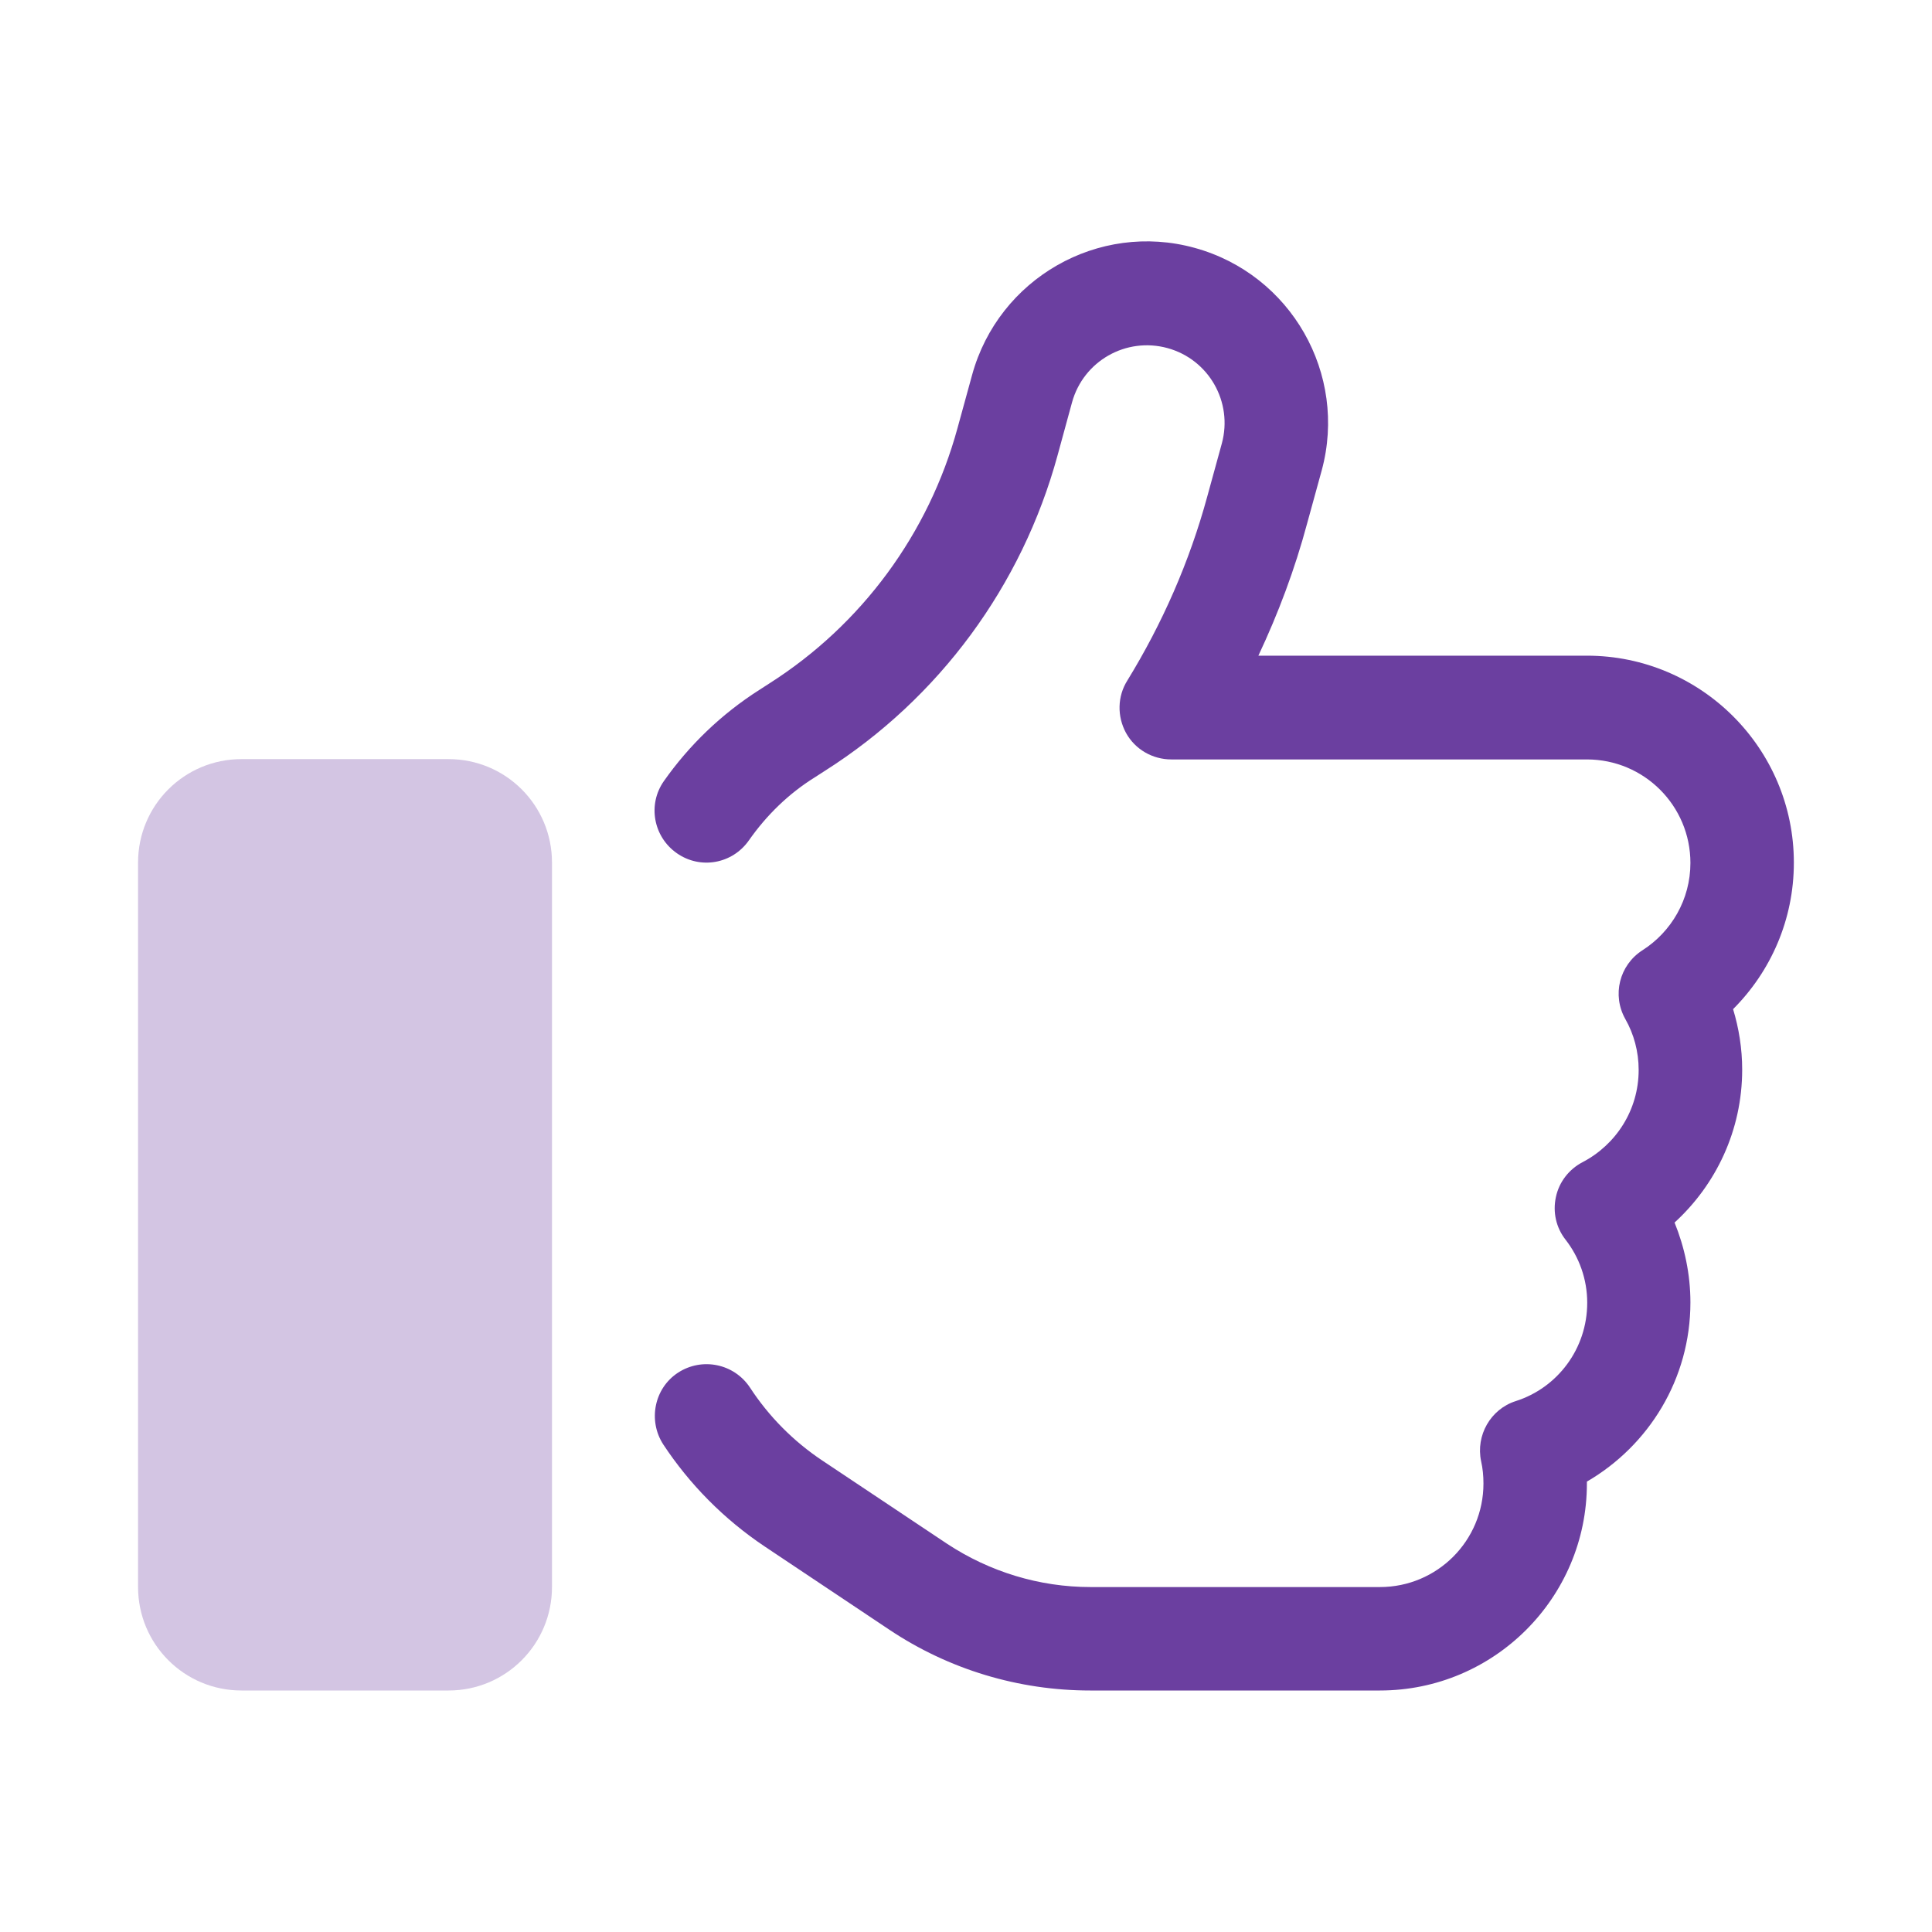
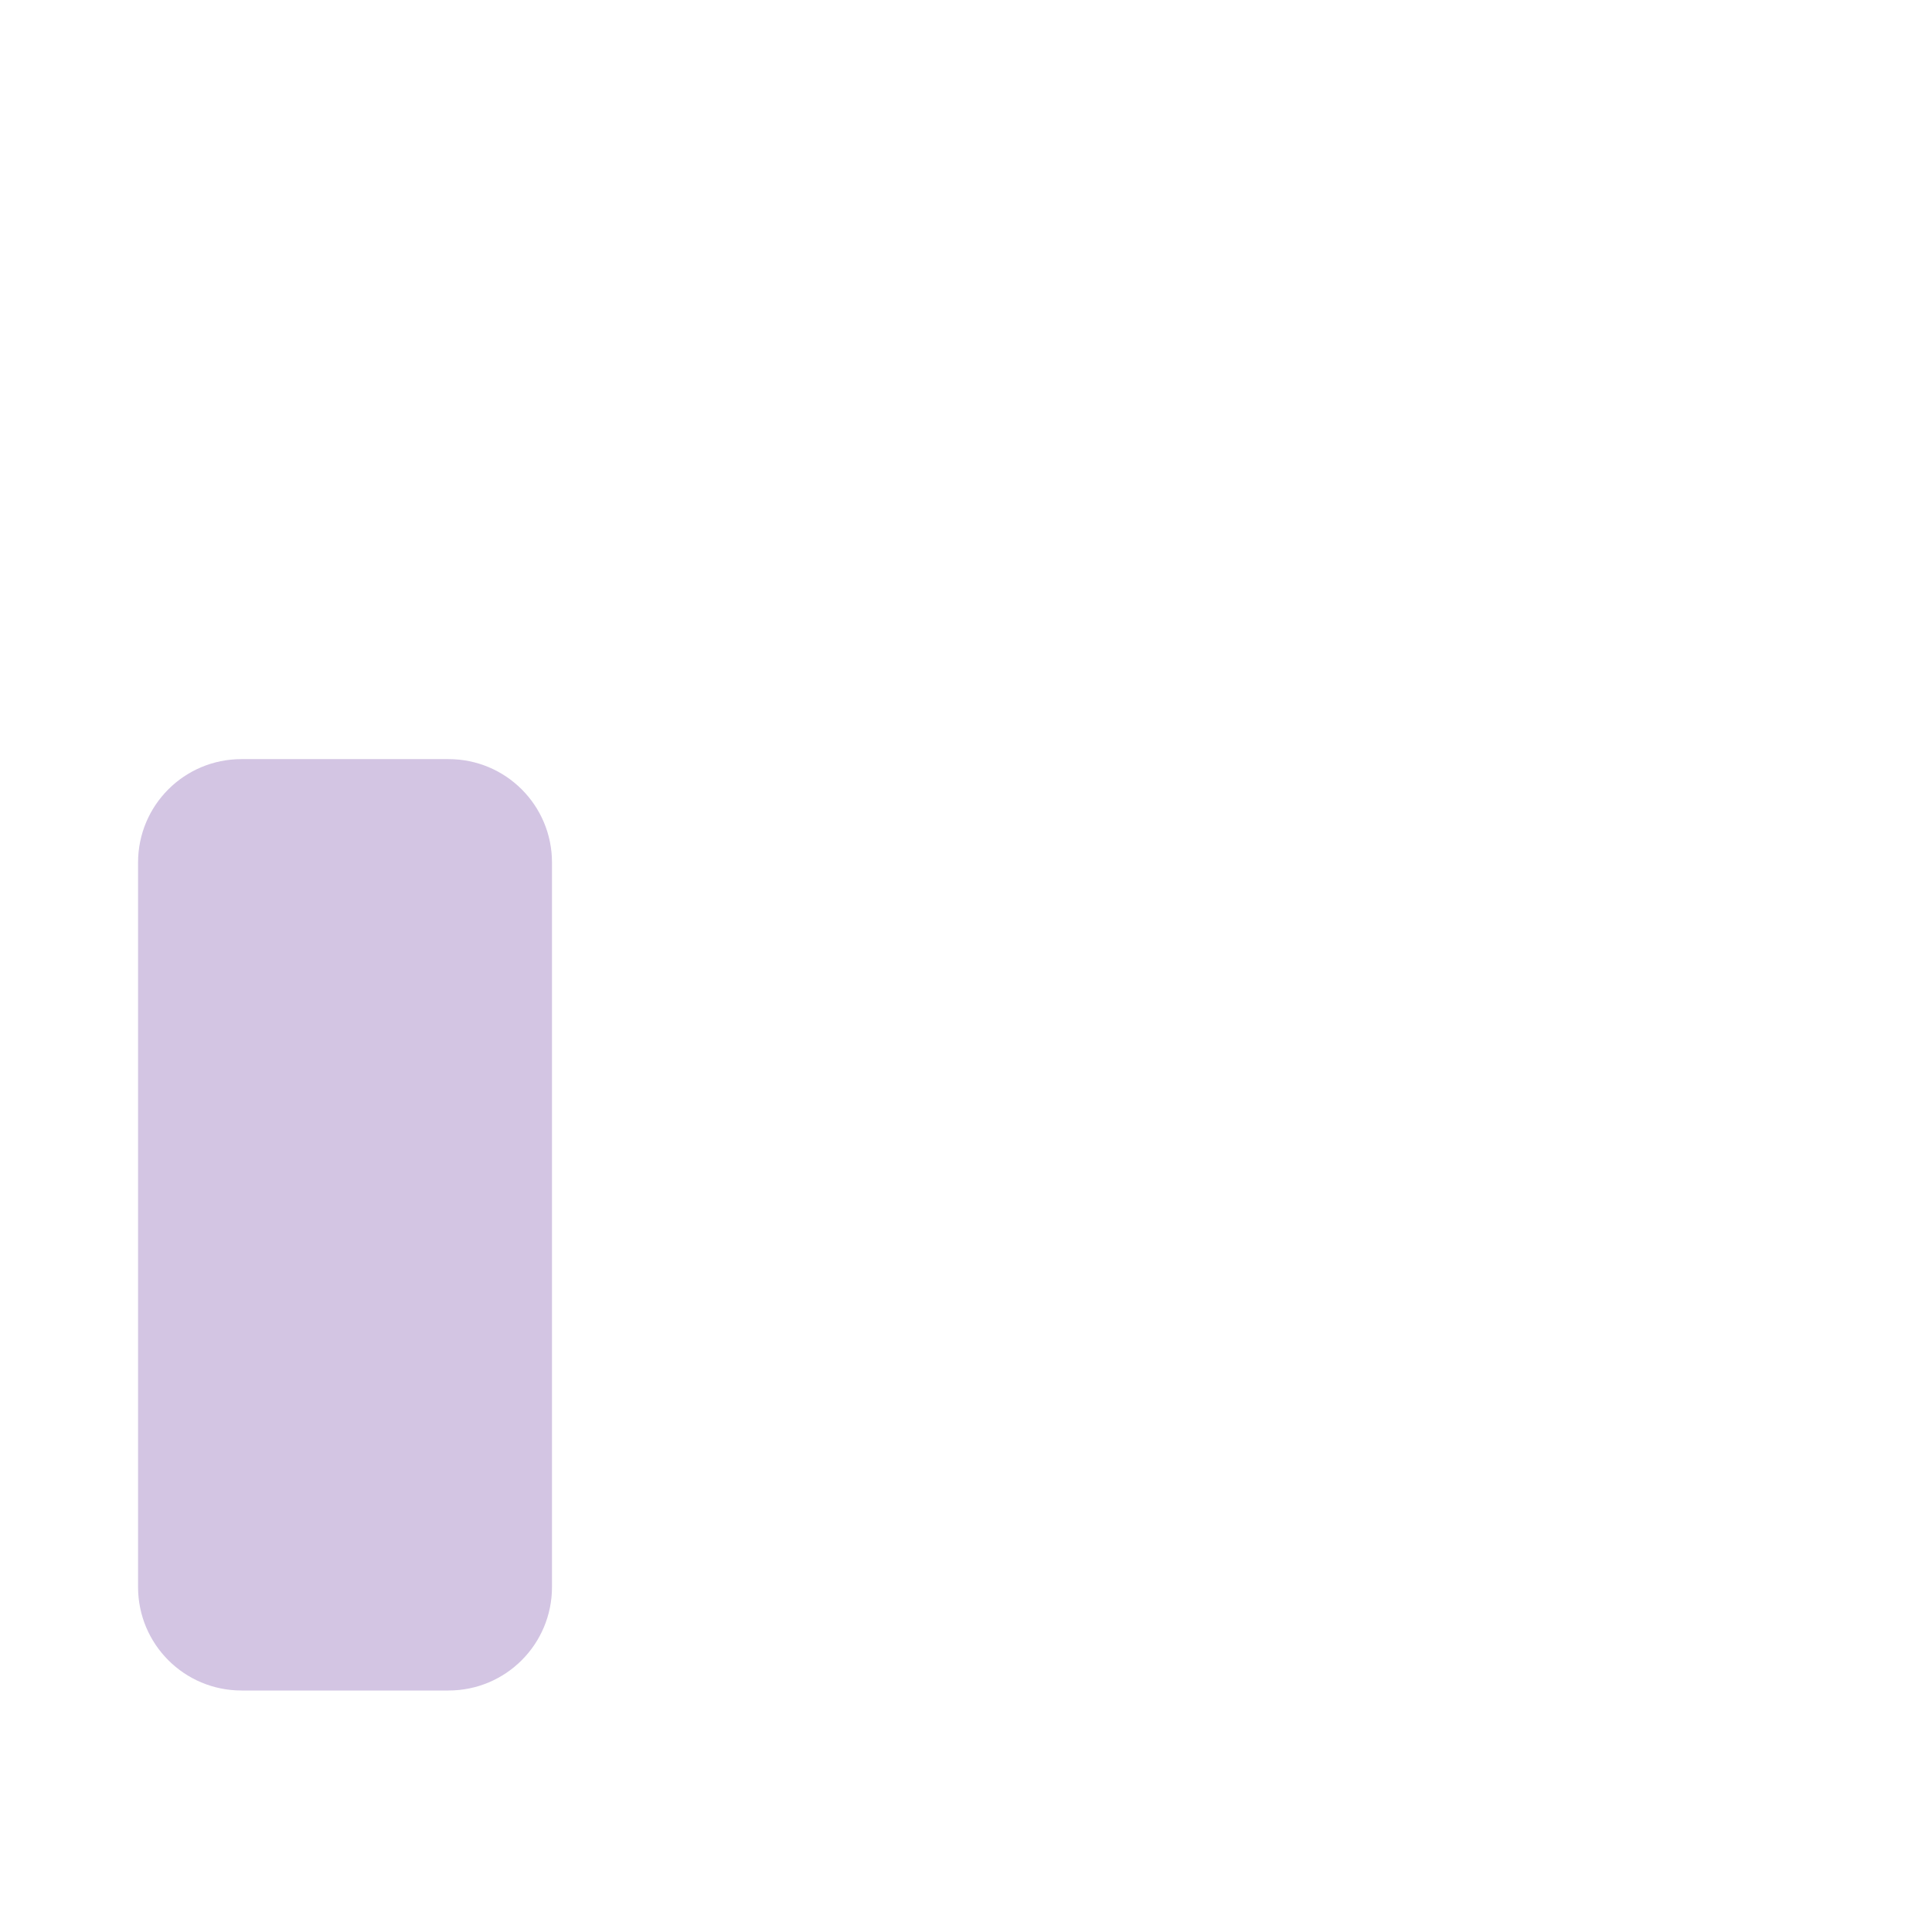
<svg xmlns="http://www.w3.org/2000/svg" width="24" height="24" viewBox="0 0 24 24" fill="none">
-   <path d="M13.317 4.999C13.458 4.485 13.988 4.183 14.503 4.324C15.017 4.465 15.318 4.995 15.178 5.509L14.997 6.168C14.776 6.98 14.438 7.747 14.004 8.454C13.88 8.651 13.876 8.9 13.988 9.105C14.101 9.31 14.318 9.434 14.551 9.434H19.713C20.424 9.434 20.999 10.009 20.999 10.72C20.999 11.174 20.762 11.575 20.404 11.804C20.115 11.989 20.023 12.363 20.191 12.66C20.296 12.845 20.356 13.062 20.356 13.291C20.356 13.789 20.075 14.219 19.661 14.436C19.492 14.524 19.368 14.681 19.328 14.87C19.287 15.059 19.331 15.251 19.448 15.4C19.617 15.617 19.717 15.89 19.717 16.183C19.717 16.754 19.348 17.24 18.829 17.405C18.516 17.505 18.331 17.831 18.399 18.152C18.419 18.24 18.428 18.333 18.428 18.429C18.428 19.14 17.853 19.715 17.142 19.715H13.546C12.912 19.715 12.293 19.526 11.763 19.176L10.216 18.144C9.854 17.903 9.549 17.593 9.316 17.236C9.119 16.939 8.722 16.858 8.424 17.051C8.127 17.244 8.047 17.646 8.239 17.943C8.565 18.437 8.991 18.871 9.501 19.212L11.048 20.245C11.787 20.739 12.655 21 13.542 21H17.142C18.56 21 19.713 19.847 19.713 18.429V18.405C20.48 17.959 20.999 17.131 20.999 16.179C20.999 15.83 20.926 15.492 20.802 15.187C21.316 14.717 21.642 14.042 21.642 13.287C21.642 13.026 21.601 12.773 21.529 12.536C21.995 12.07 22.284 11.427 22.284 10.716C22.284 9.298 21.131 8.145 19.713 8.145H15.632C15.88 7.618 16.085 7.072 16.238 6.501L16.419 5.843C16.744 4.645 16.037 3.408 14.84 3.079C13.643 2.749 12.405 3.46 12.076 4.657L11.895 5.316C11.538 6.626 10.706 7.759 9.557 8.49L9.433 8.57C8.959 8.872 8.561 9.257 8.247 9.703C8.043 9.993 8.115 10.394 8.408 10.599C8.701 10.804 9.099 10.732 9.304 10.438C9.521 10.129 9.794 9.86 10.124 9.655L10.248 9.575C11.666 8.675 12.695 7.277 13.137 5.658L13.317 4.999Z" fill="#6B3FA0" />
  <path d="M1.715 19.714V10.715C1.715 10.004 2.289 9.43 3 9.43H5.572C6.283 9.43 6.857 10.004 6.857 10.715V19.714C6.857 20.425 6.283 21 5.572 21H3C2.289 21 1.715 20.425 1.715 19.714Z" fill="#6B3FA0" fill-opacity="0.3" />
</svg>